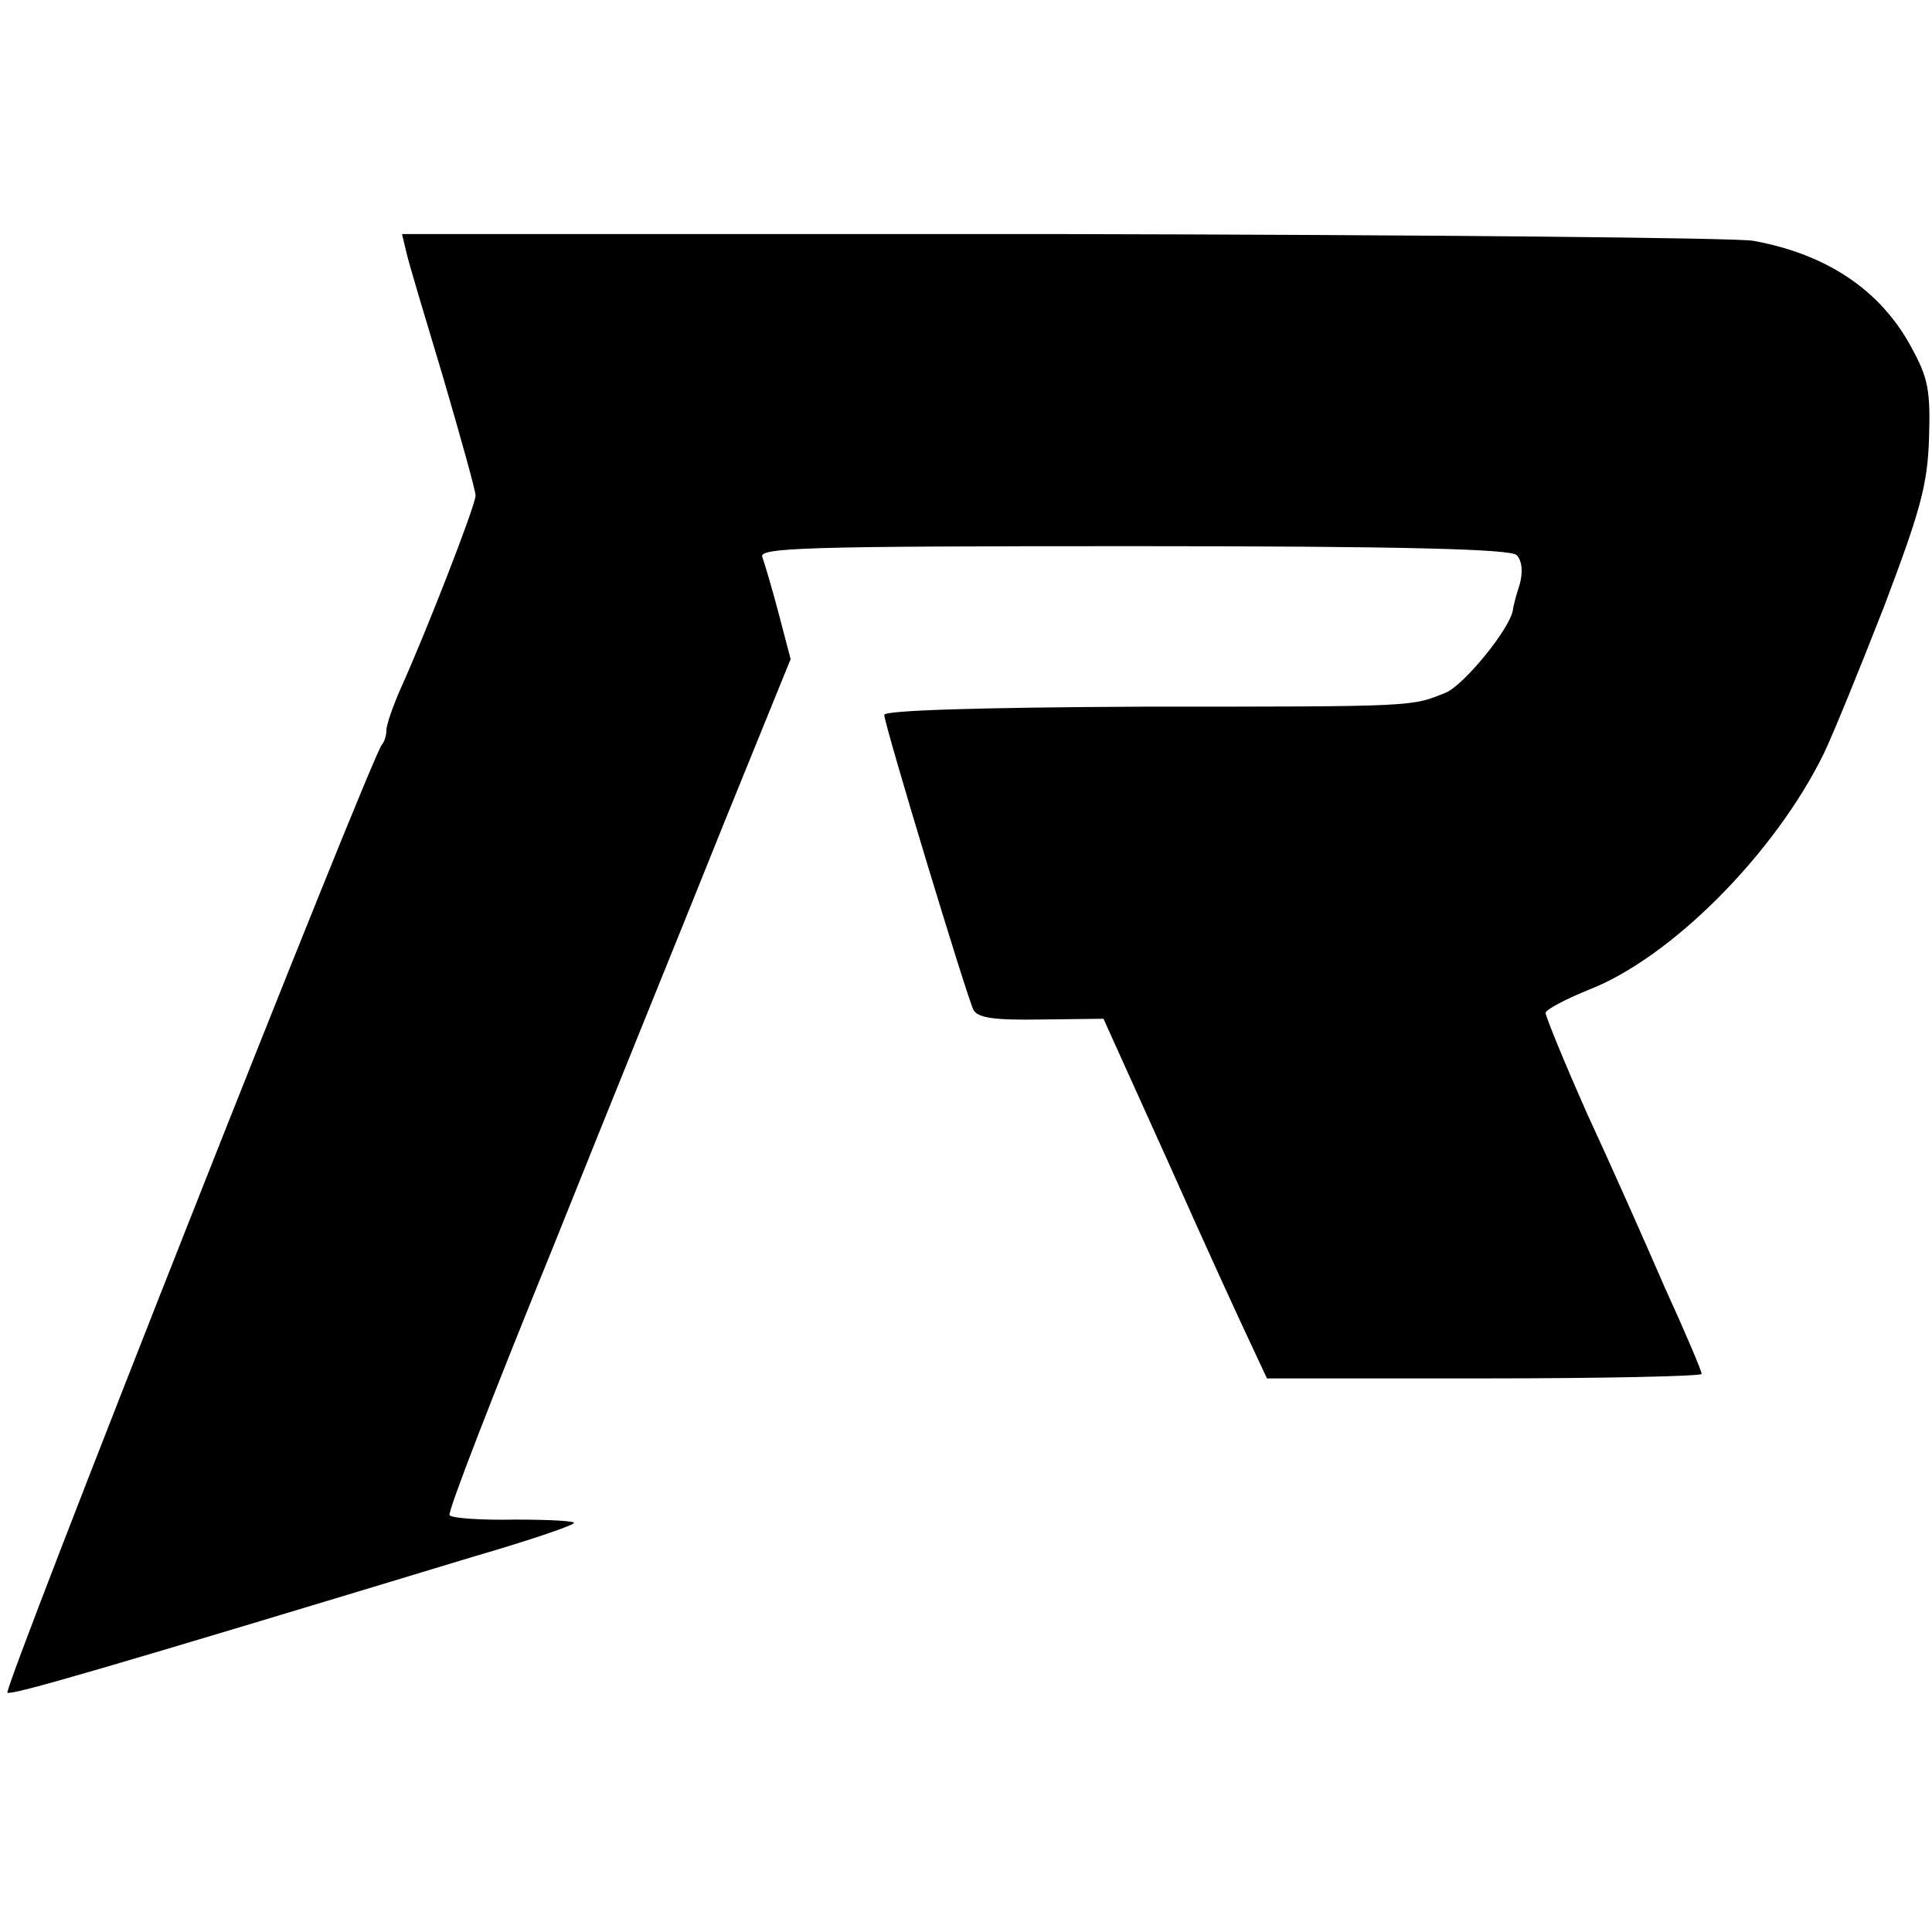
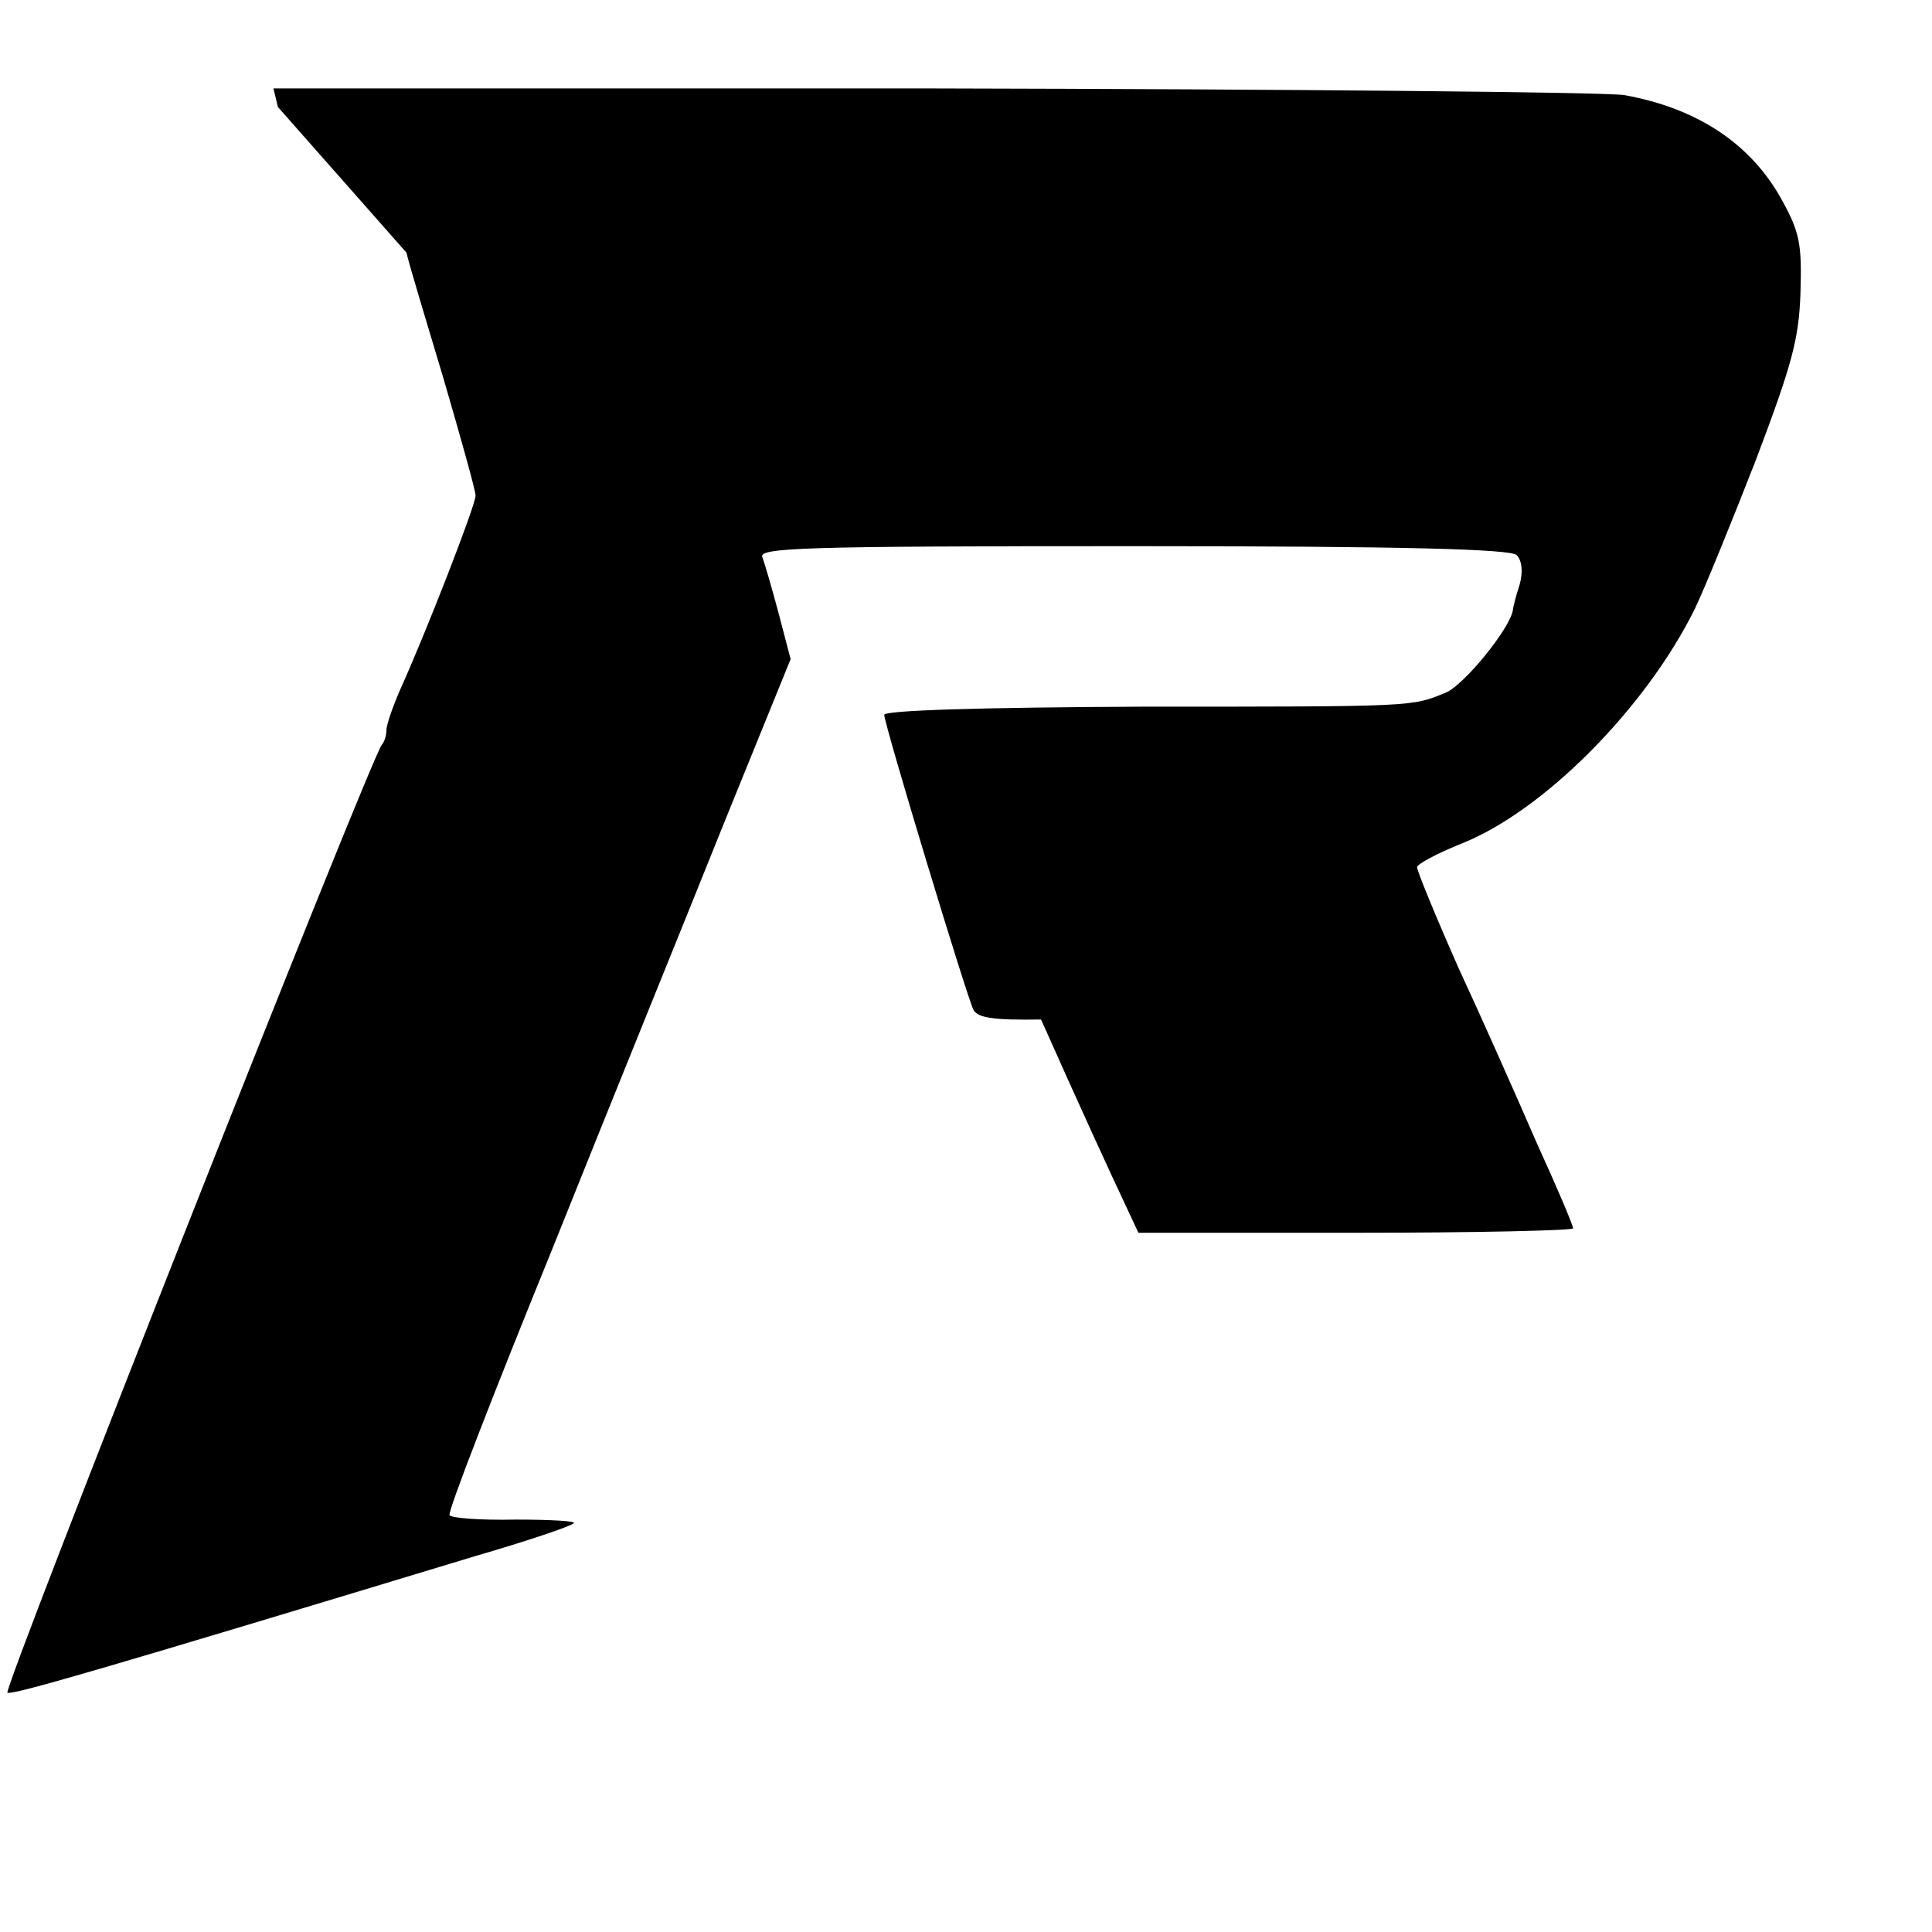
<svg xmlns="http://www.w3.org/2000/svg" version="1.0" width="260pt" height="260pt" viewBox="0 0 260 260" preserveAspectRatio="xMidYMid meet">
  <g transform="translate(0,260) scale(0.1,-0.1)" fill="#000000" stroke="none">
-     <path d="M547 2260 c3 -14 26 -90 50 -170 23 -79 43 -150 43 -157 0 -13 -67 -185 -101 -260 -10 -23 -19 -48 -19 -56 0 -7 -3 -16 -6 -19 -14 -15 -511 -1273 -504 -1276 8 -3 122 30 630 184 69 20 128 40 132 44 5 3 -31 5 -78 5 -47 -1 -87 2 -89 6 -3 4 60 166 139 360 78 195 183 453 231 573 l89 219 -16 61 c-9 34 -19 68 -22 76 -6 13 52 15 499 15 366 0 508 -4 516 -12 7 -7 9 -22 4 -40 -5 -15 -9 -31 -9 -34 -4 -25 -65 -100 -90 -111 -47 -19 -37 -19 -408 -19 -221 -1 -348 -5 -348 -11 0 -13 111 -379 120 -397 6 -11 28 -14 91 -13 l84 1 89 -197 c48 -108 98 -217 110 -242 l21 -45 293 0 c160 0 292 3 292 6 0 4 -22 56 -49 115 -26 60 -73 166 -105 235 -31 70 -56 131 -56 136 0 4 26 18 58 31 111 43 250 183 316 317 13 27 50 118 82 200 48 127 58 162 60 225 2 65 -1 81 -24 123 -41 76 -113 125 -213 143 -24 4 -443 8 -931 9 l-887 0 6 -25z" />
+     <path d="M547 2260 c3 -14 26 -90 50 -170 23 -79 43 -150 43 -157 0 -13 -67 -185 -101 -260 -10 -23 -19 -48 -19 -56 0 -7 -3 -16 -6 -19 -14 -15 -511 -1273 -504 -1276 8 -3 122 30 630 184 69 20 128 40 132 44 5 3 -31 5 -78 5 -47 -1 -87 2 -89 6 -3 4 60 166 139 360 78 195 183 453 231 573 l89 219 -16 61 c-9 34 -19 68 -22 76 -6 13 52 15 499 15 366 0 508 -4 516 -12 7 -7 9 -22 4 -40 -5 -15 -9 -31 -9 -34 -4 -25 -65 -100 -90 -111 -47 -19 -37 -19 -408 -19 -221 -1 -348 -5 -348 -11 0 -13 111 -379 120 -397 6 -11 28 -14 91 -13 c48 -108 98 -217 110 -242 l21 -45 293 0 c160 0 292 3 292 6 0 4 -22 56 -49 115 -26 60 -73 166 -105 235 -31 70 -56 131 -56 136 0 4 26 18 58 31 111 43 250 183 316 317 13 27 50 118 82 200 48 127 58 162 60 225 2 65 -1 81 -24 123 -41 76 -113 125 -213 143 -24 4 -443 8 -931 9 l-887 0 6 -25z" />
  </g>
</svg>